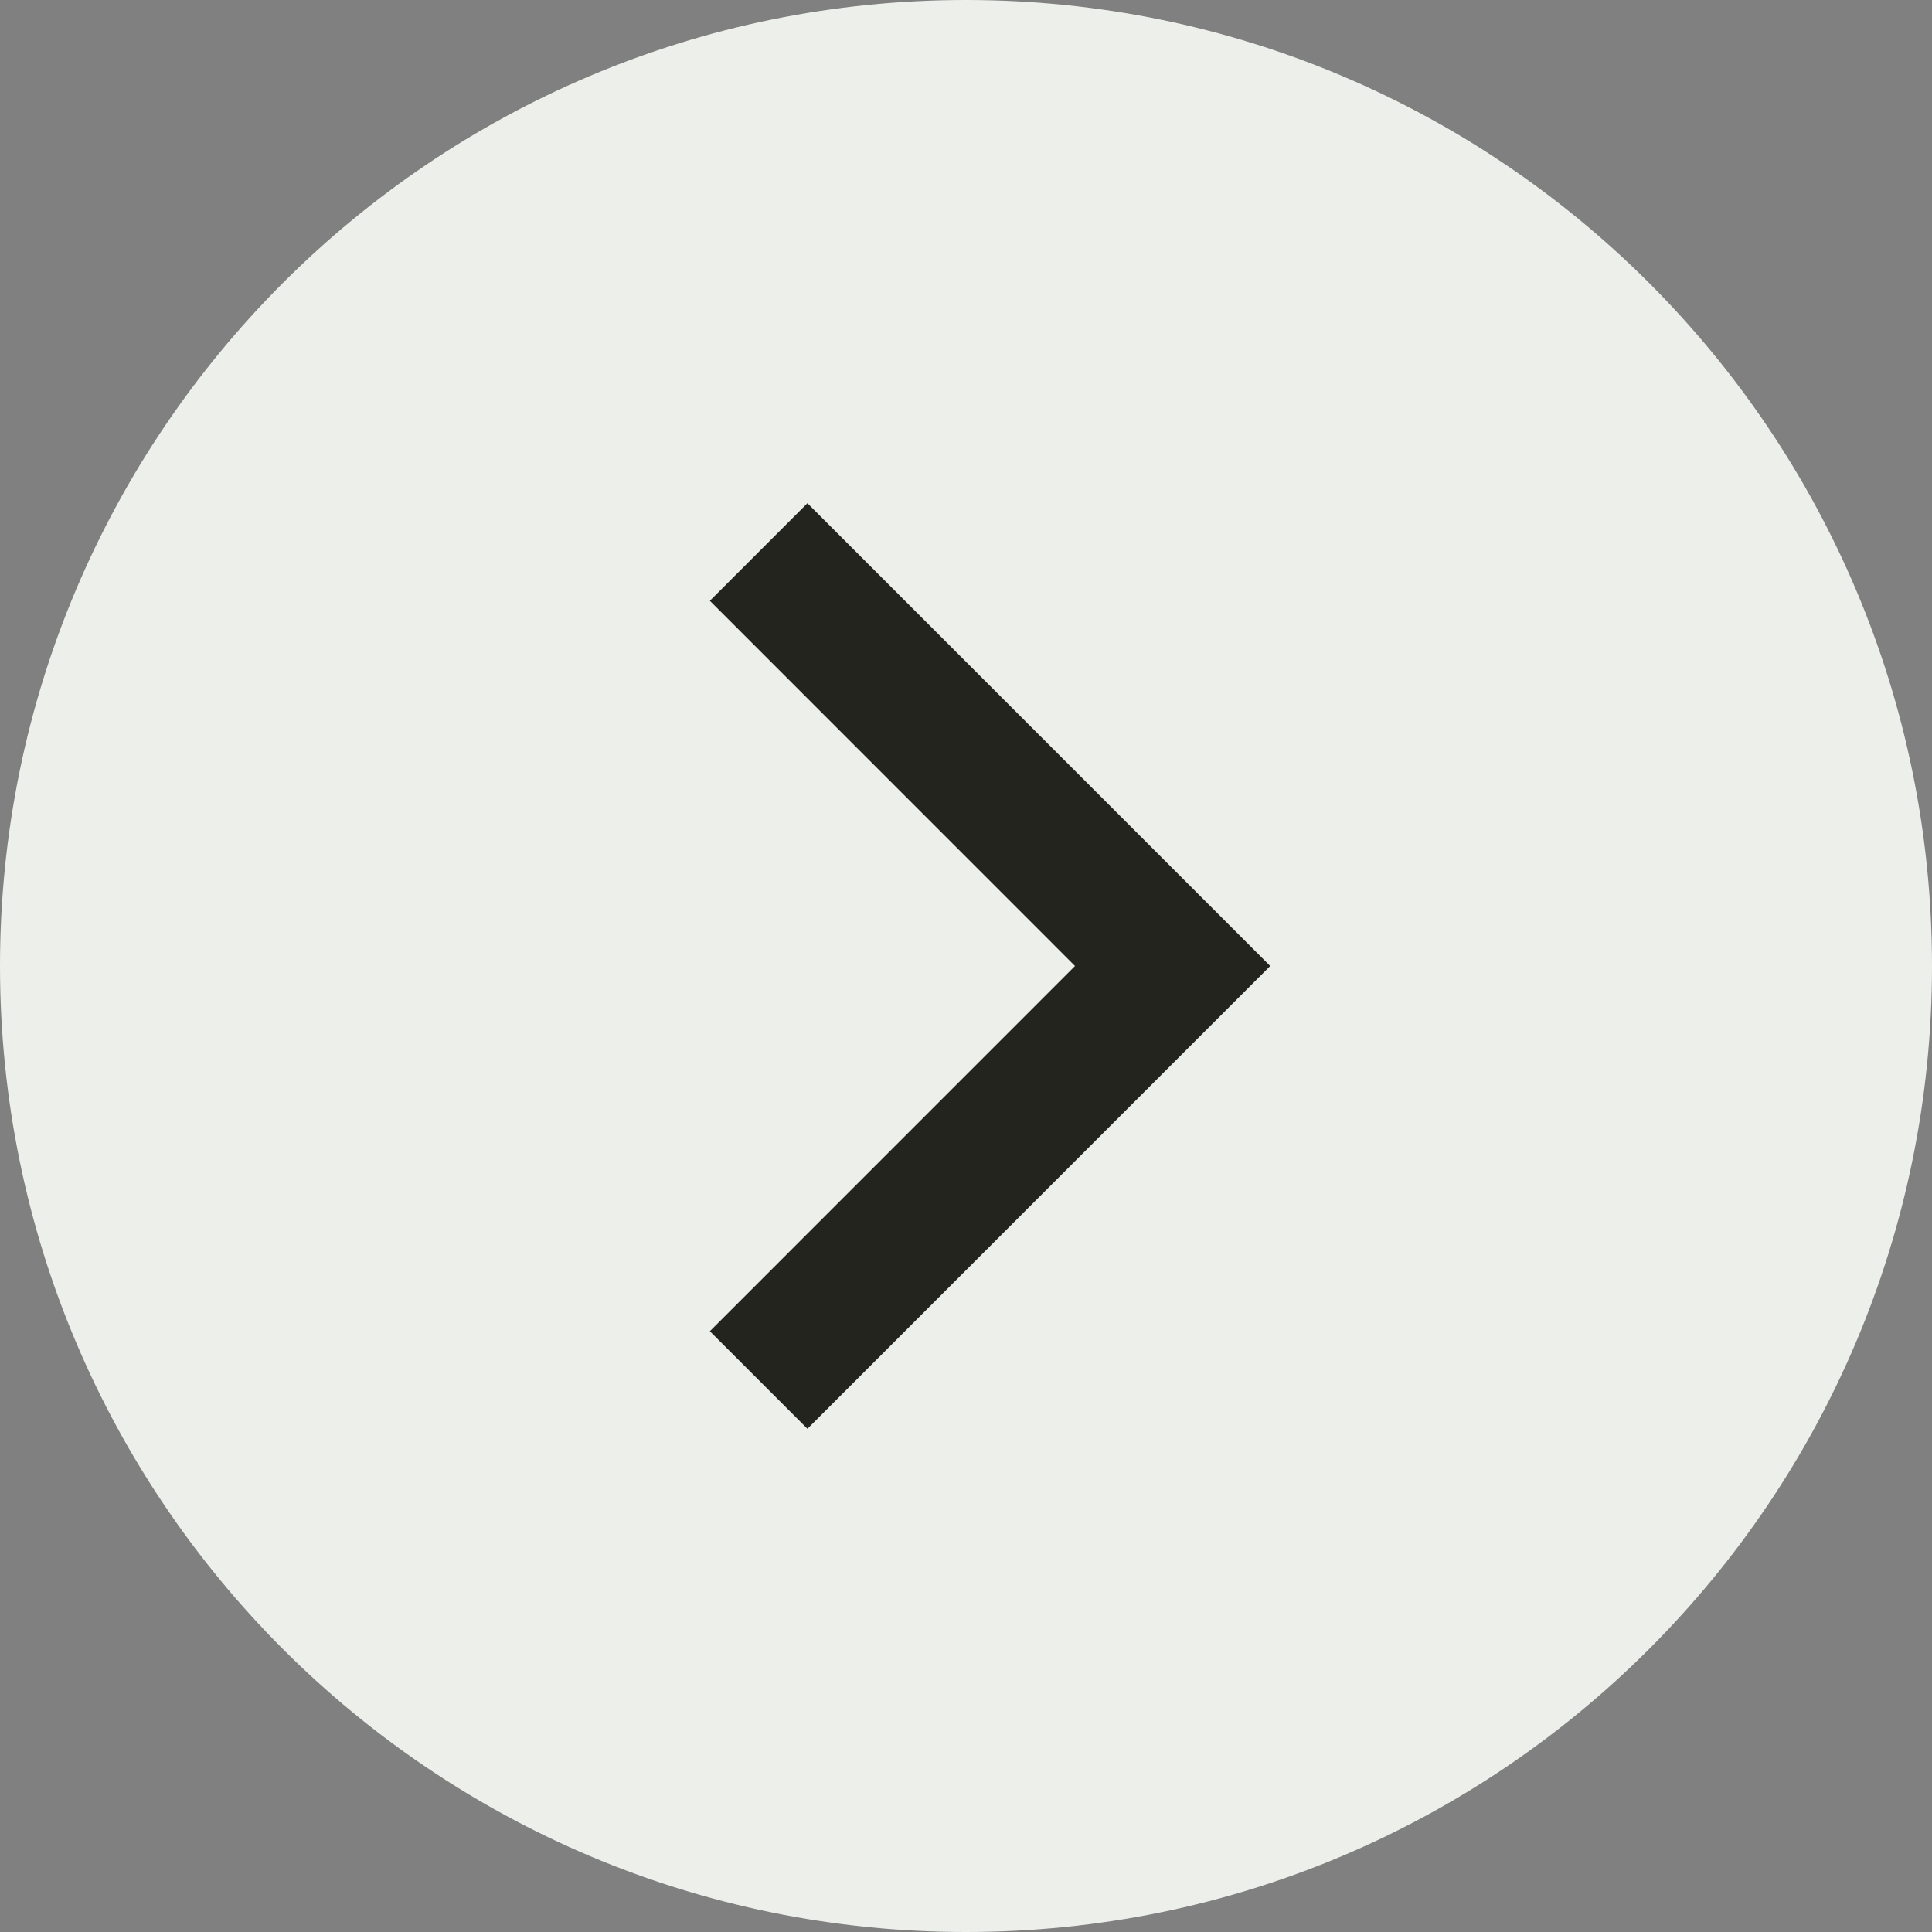
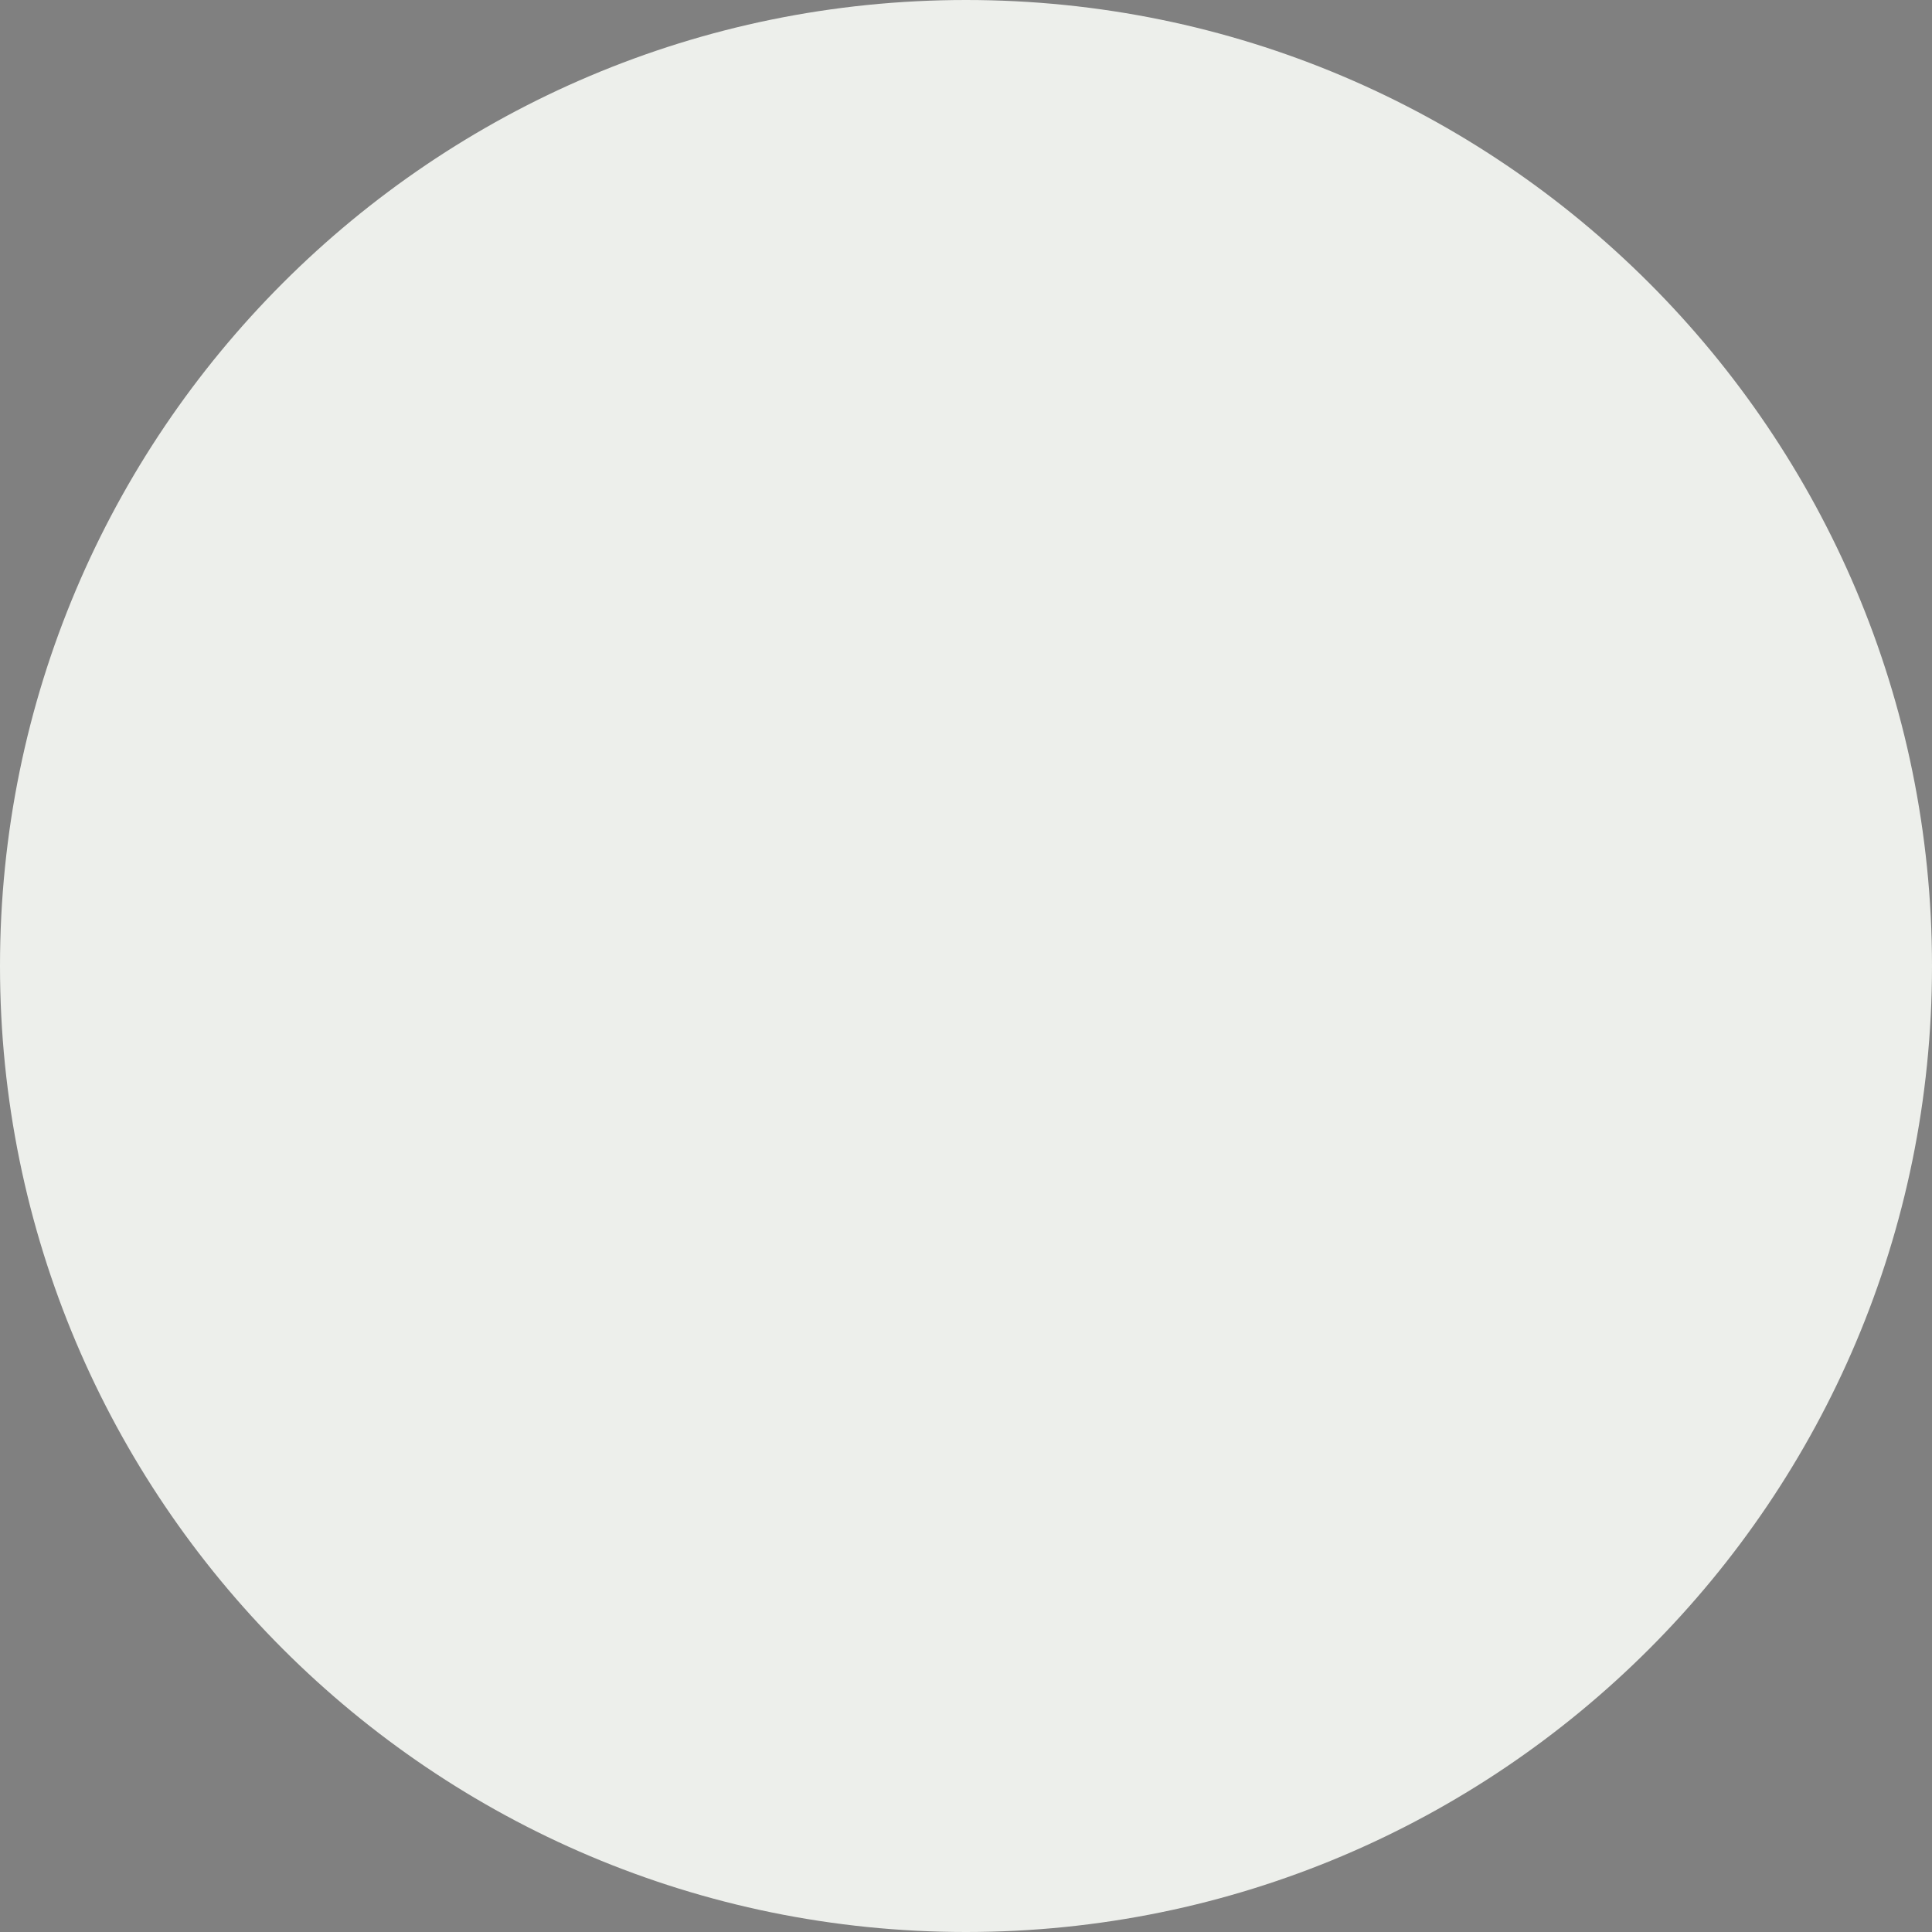
<svg xmlns="http://www.w3.org/2000/svg" width="26" height="26" viewBox="0 0 26 26" fill="none">
  <rect x="0" y="0" width="26" height="26" fill="#808080" stroke="none" />
  <path d="M26 13C26 20.18 20.18 26 13 26C5.82 26 8.82083e-07 20.18 5.68249e-07 13C2.54414e-07 5.82 5.82 1.1365e-06 13 1.1365e-06C20.18 1.1365e-06 26 5.82 26 13Z" fill="#EDEFEB" />
-   <path d="M9.553 17.915L14.467 13L9.553 8.085L10.866 6.772L17.094 13L10.866 19.228L9.553 17.915Z" fill="#23241E" />
</svg>